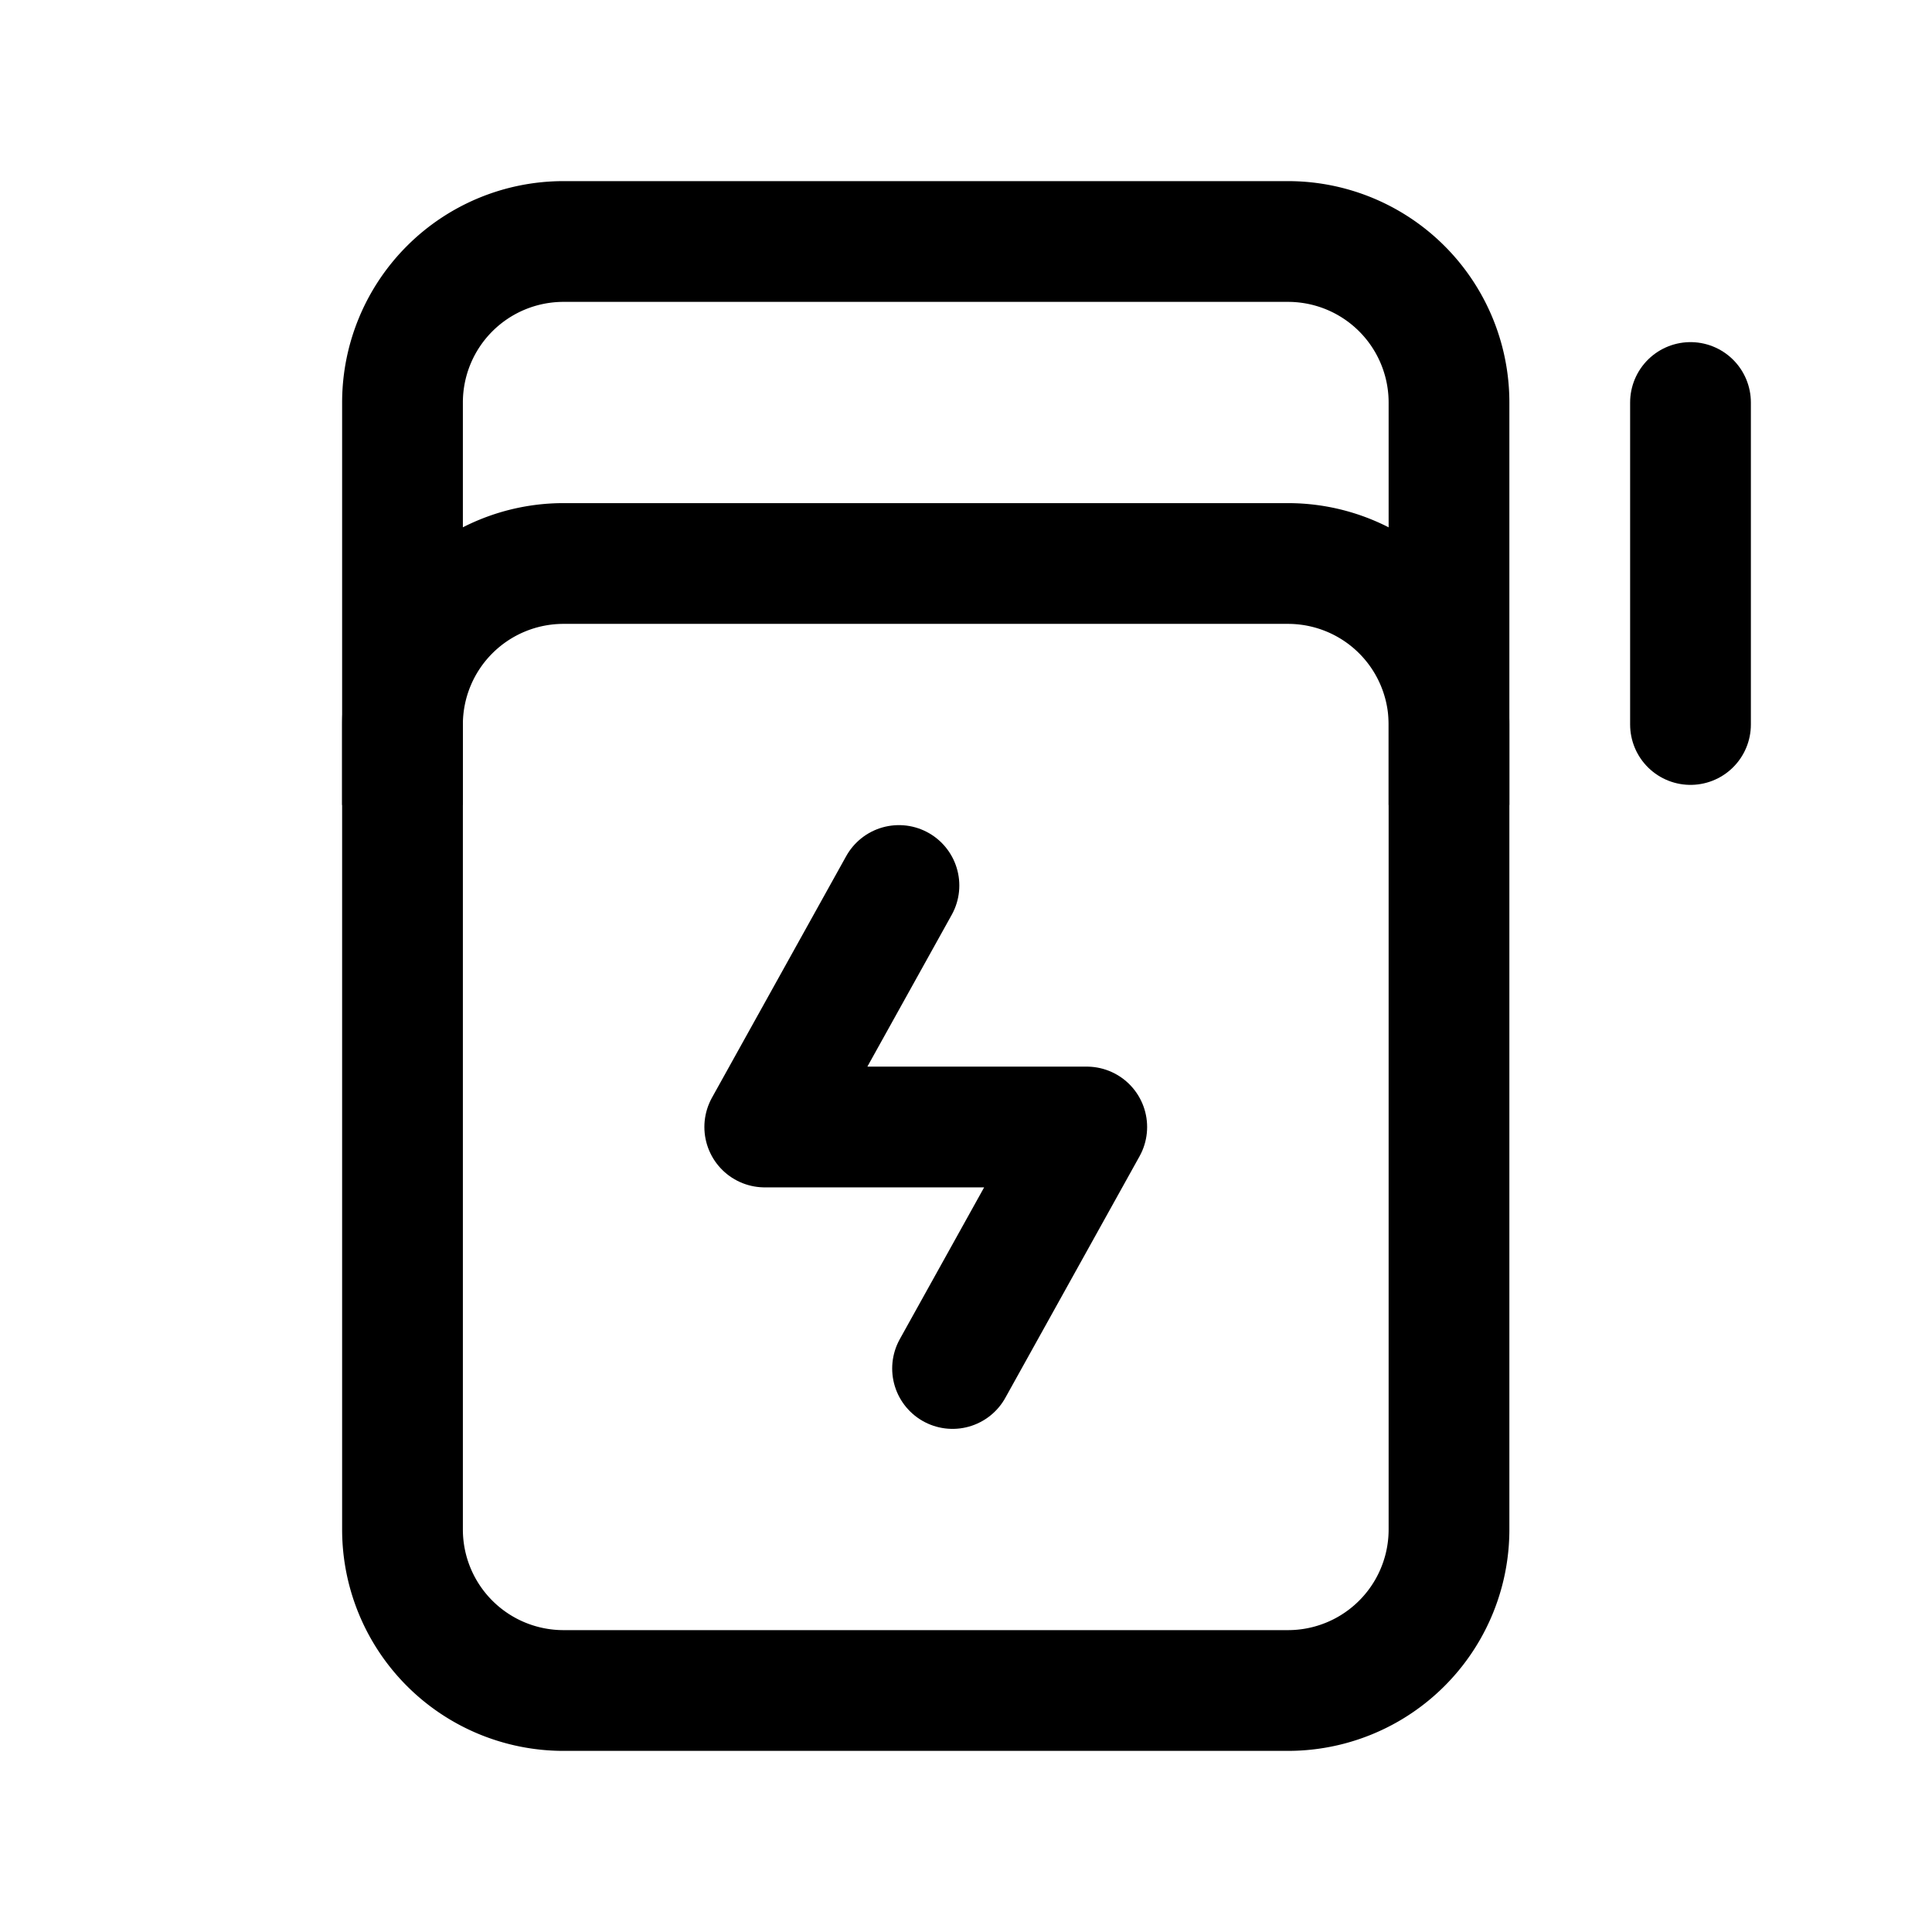
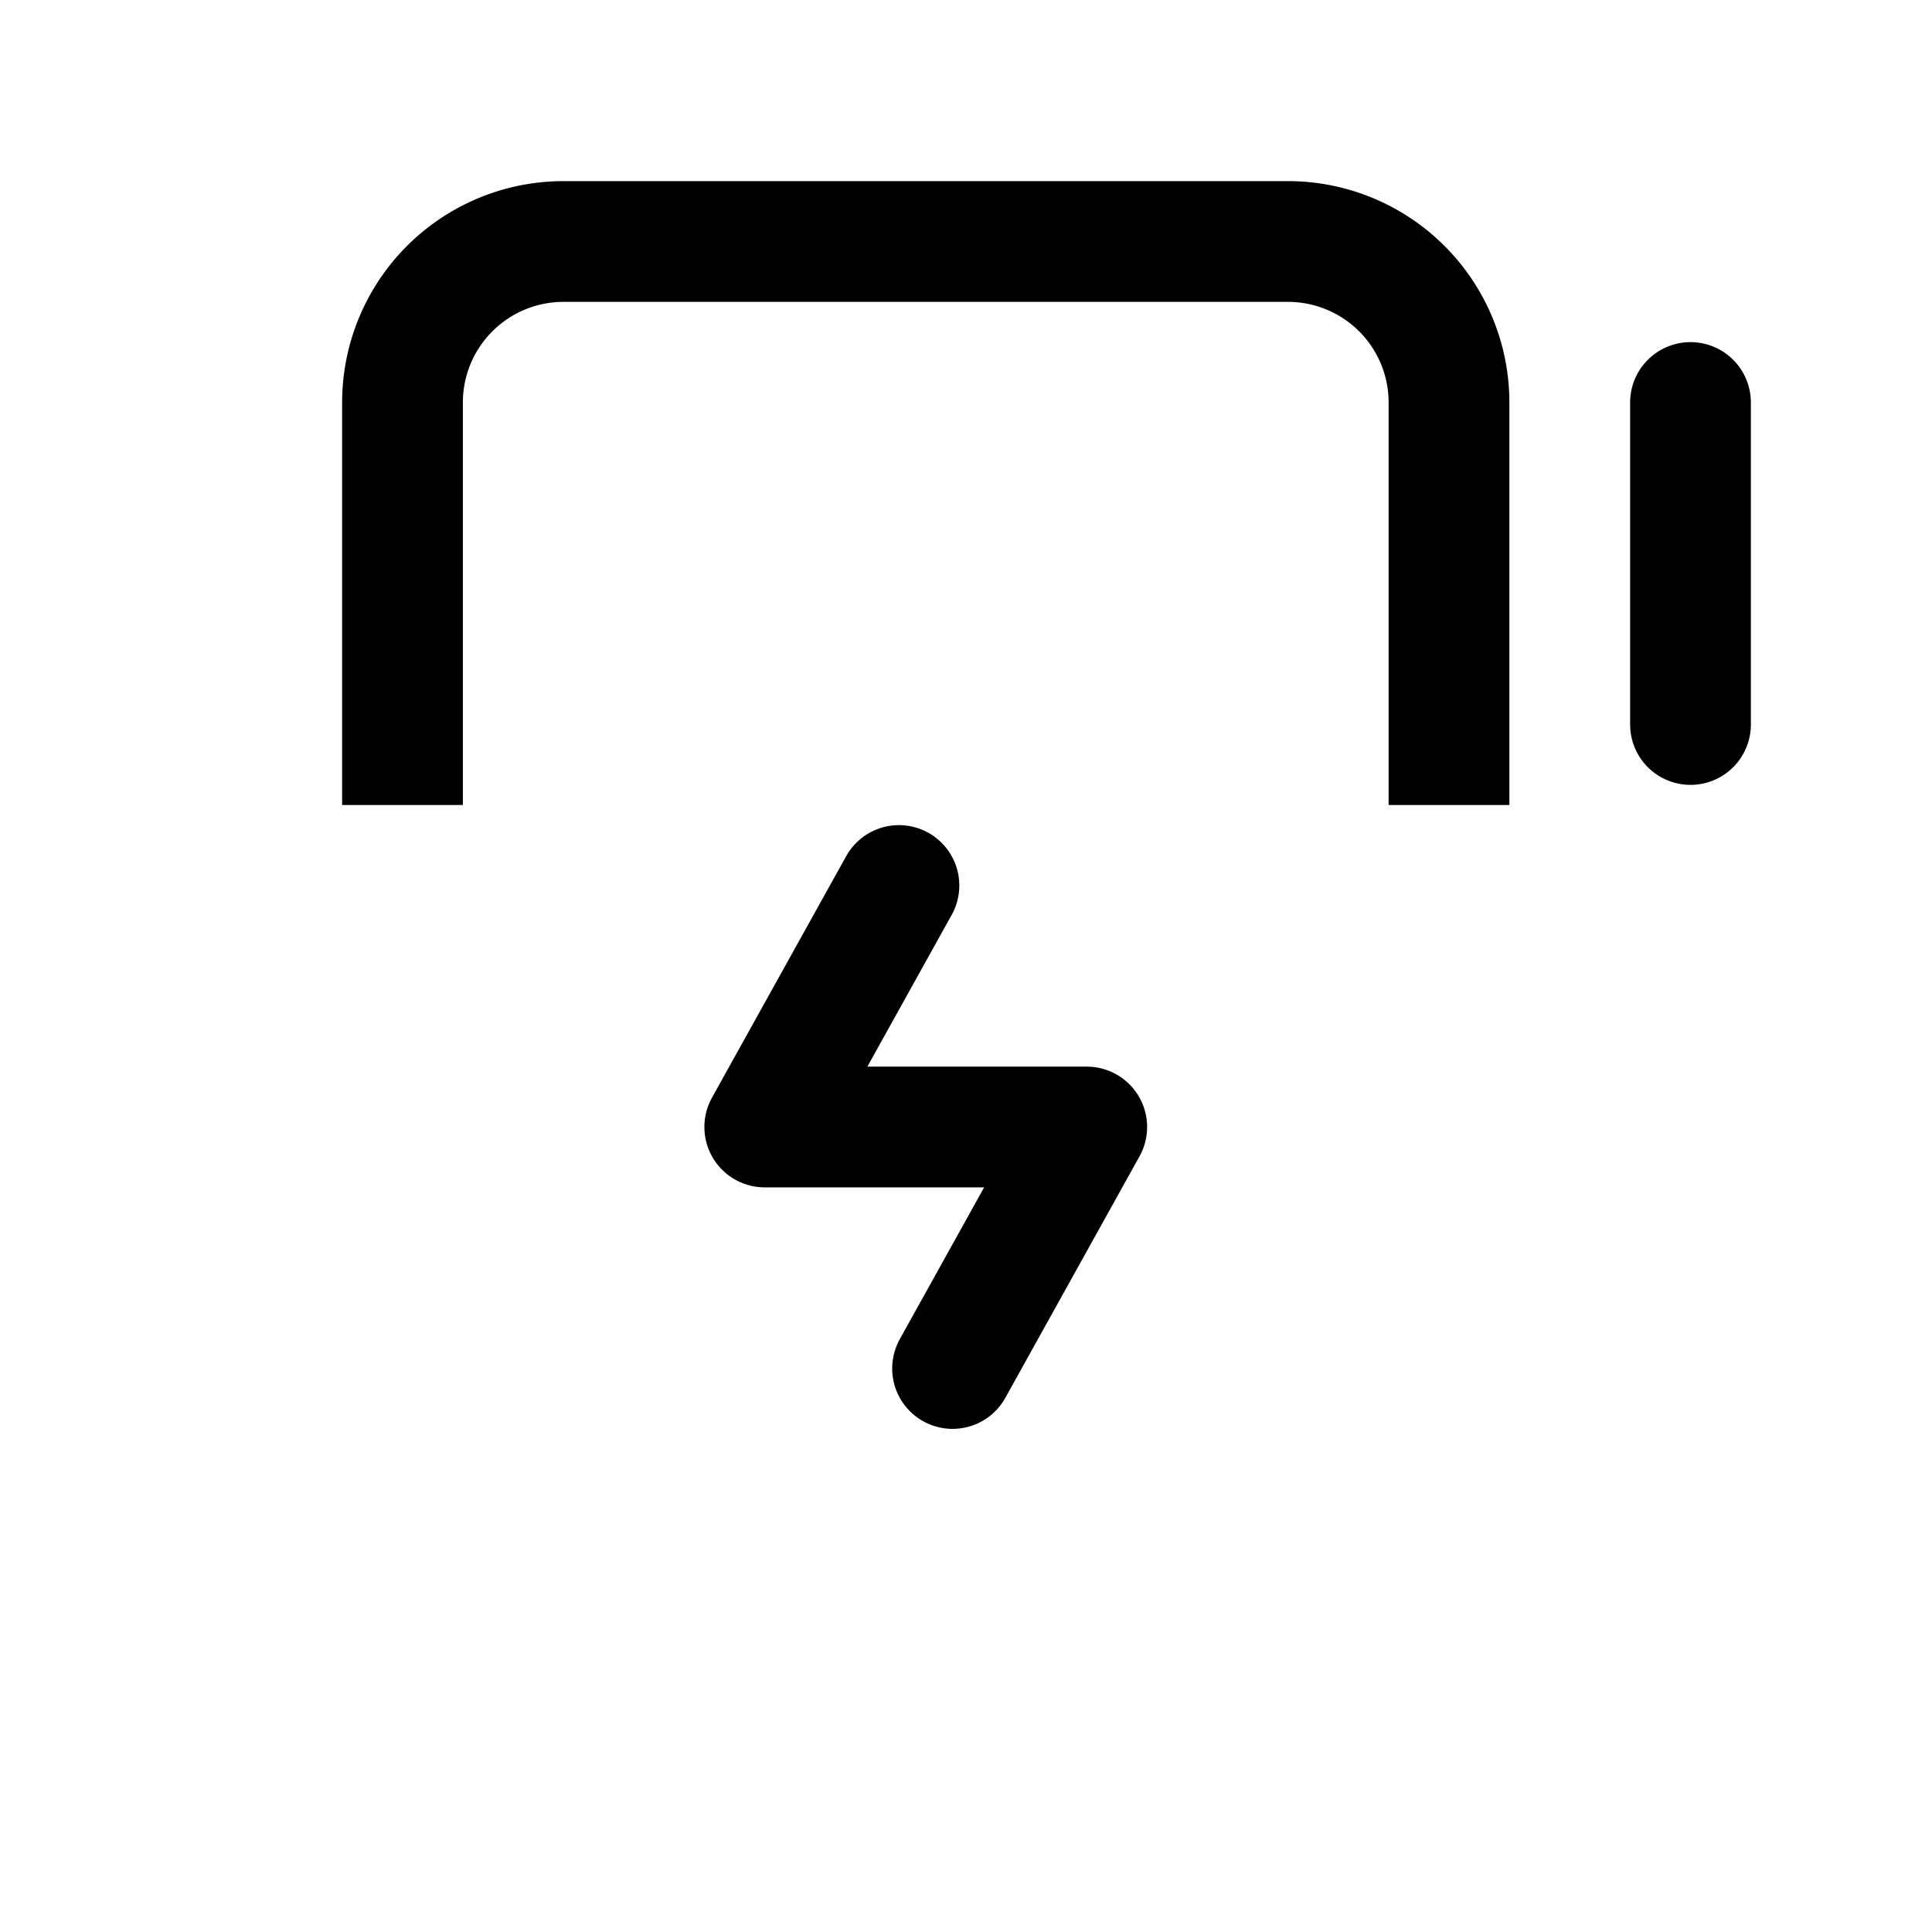
<svg xmlns="http://www.w3.org/2000/svg" width="800" height="800" viewBox="0 0 24 24">
  <g fill="none" stroke="currentColor" stroke-width="1.5">
    <path stroke-linecap="round" stroke-linejoin="round" d="M21 5v4" />
-     <path d="M5 19V9a2 2 0 0 1 2-2h9a2 2 0 0 1 2 2v10a2 2 0 0 1-2 2H7a2 2 0 0 1-2-2Z" />
    <path d="M5 10V5a2 2 0 0 1 2-2h9a2 2 0 0 1 2 2v5" />
    <path stroke-linecap="round" stroke-linejoin="round" d="M11.167 11L9.5 14h4l-1.667 3" />
  </g>
</svg>